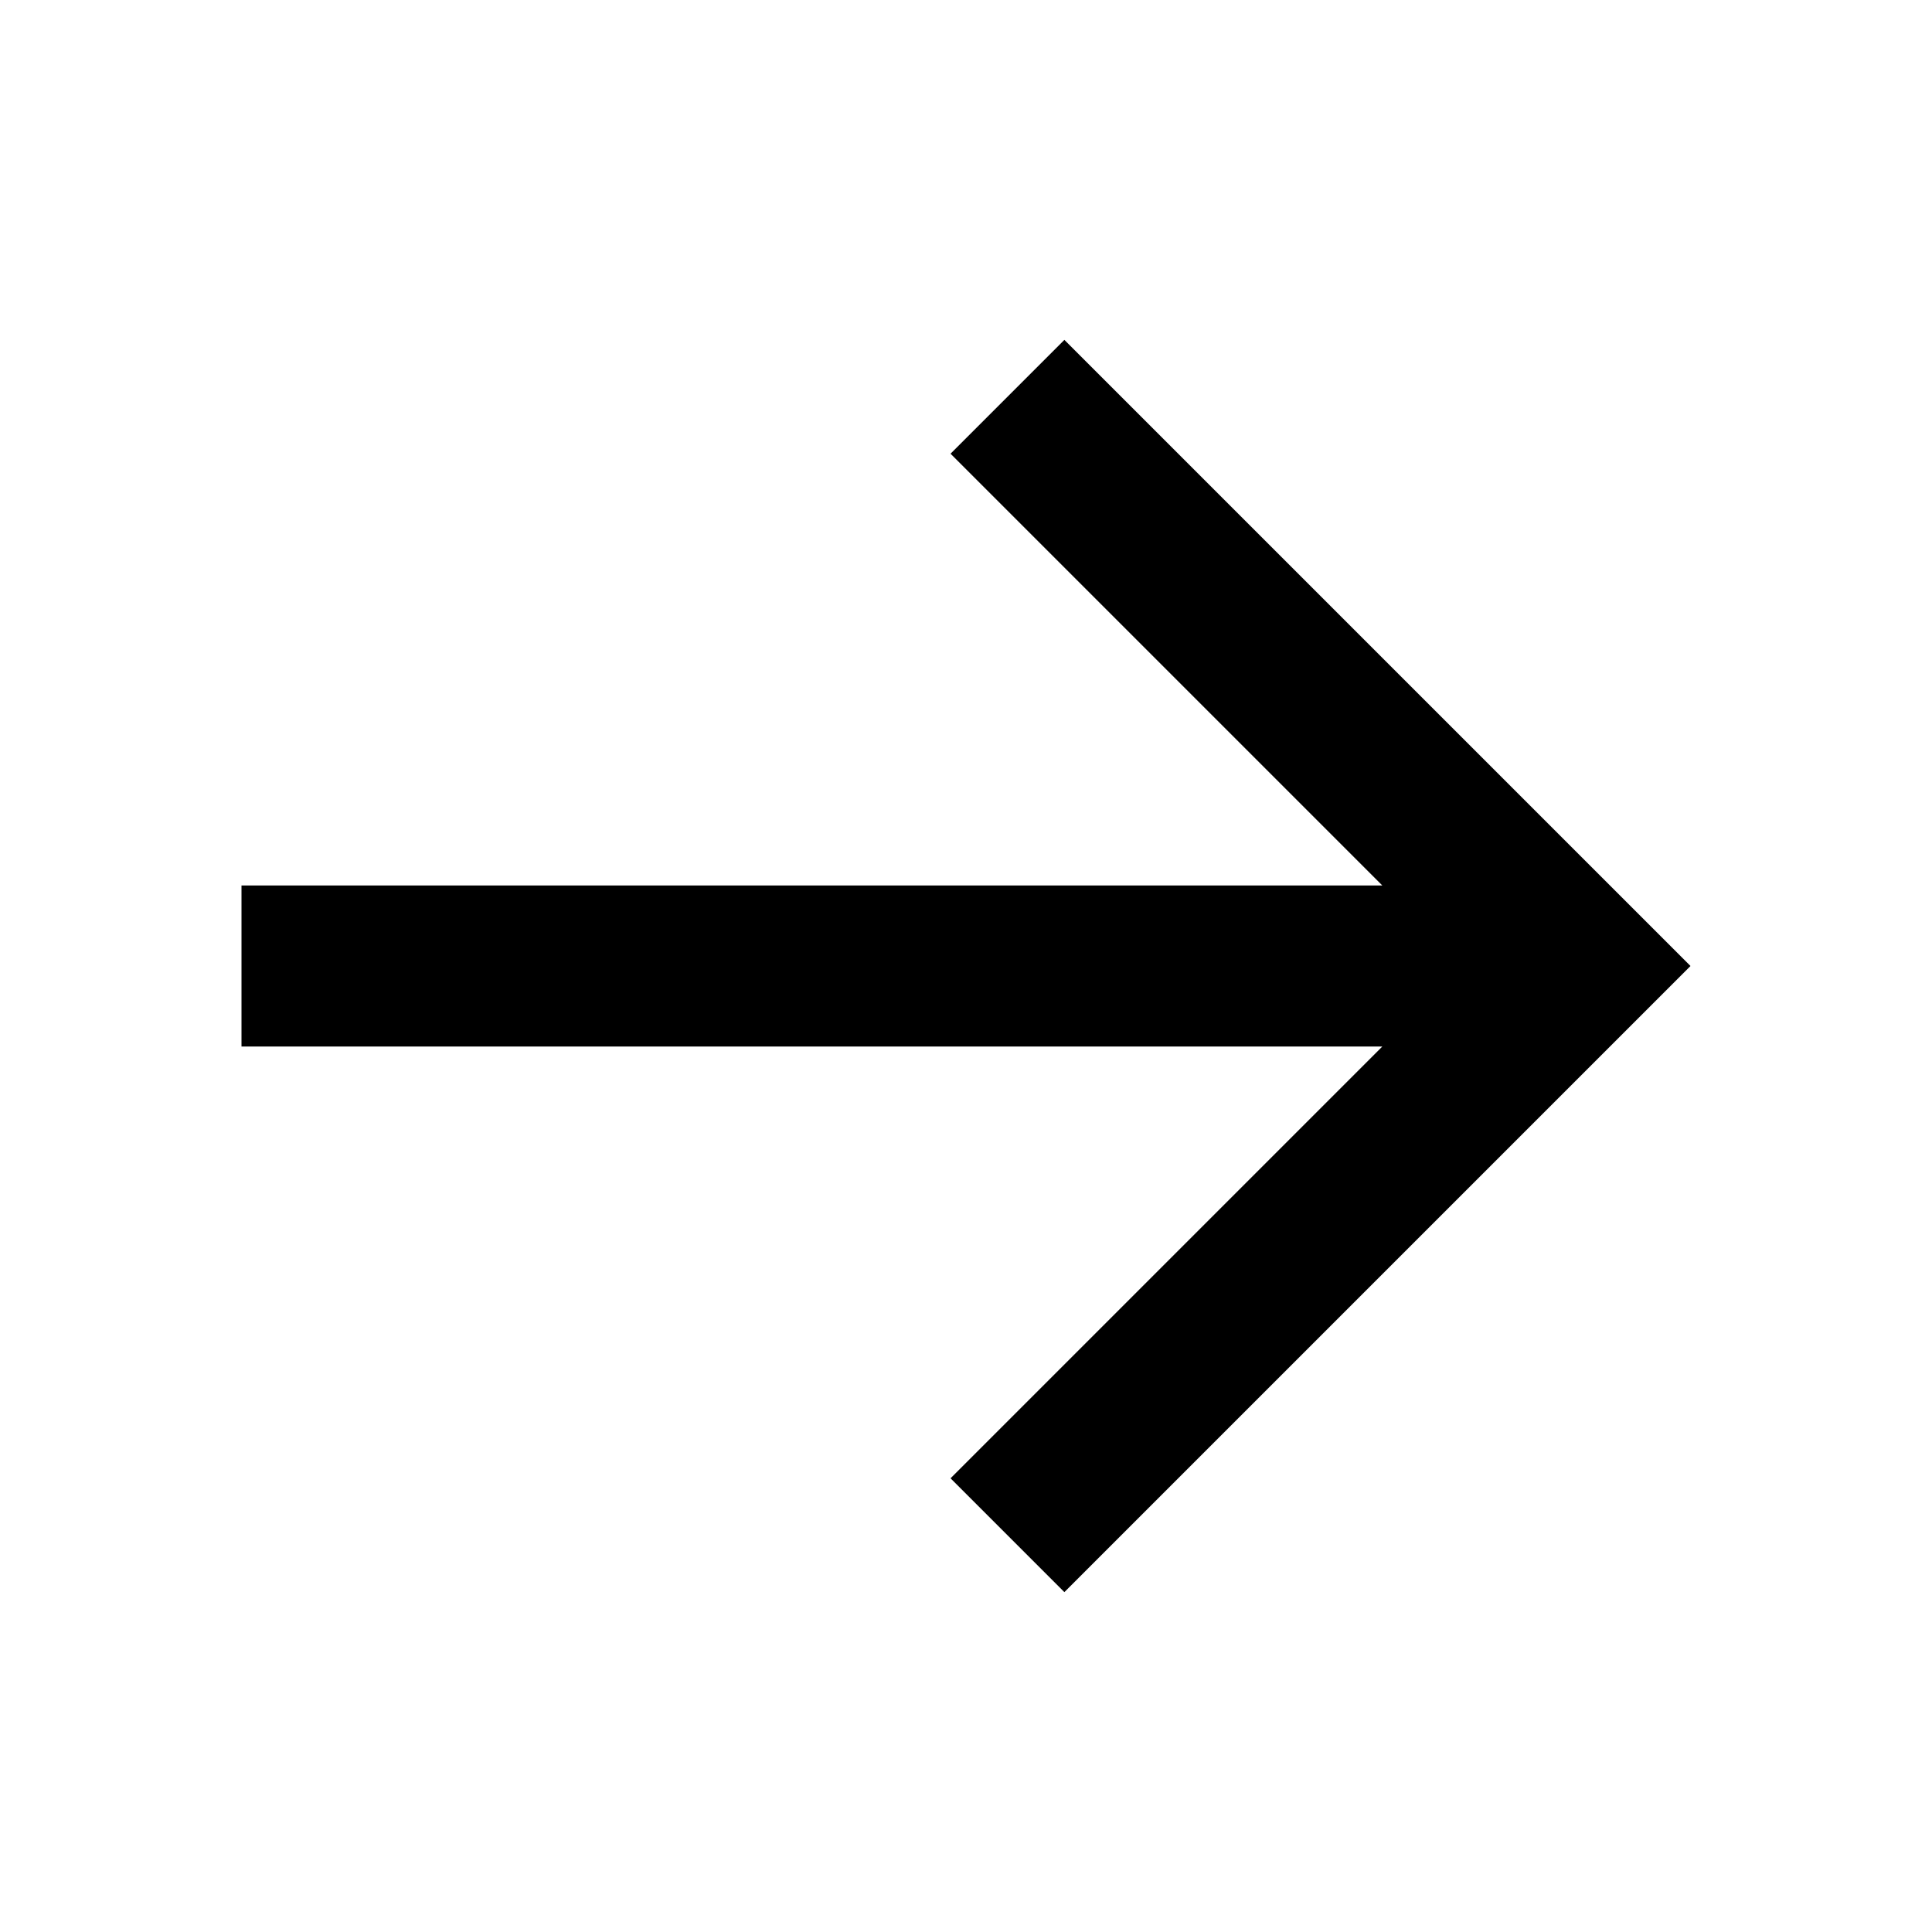
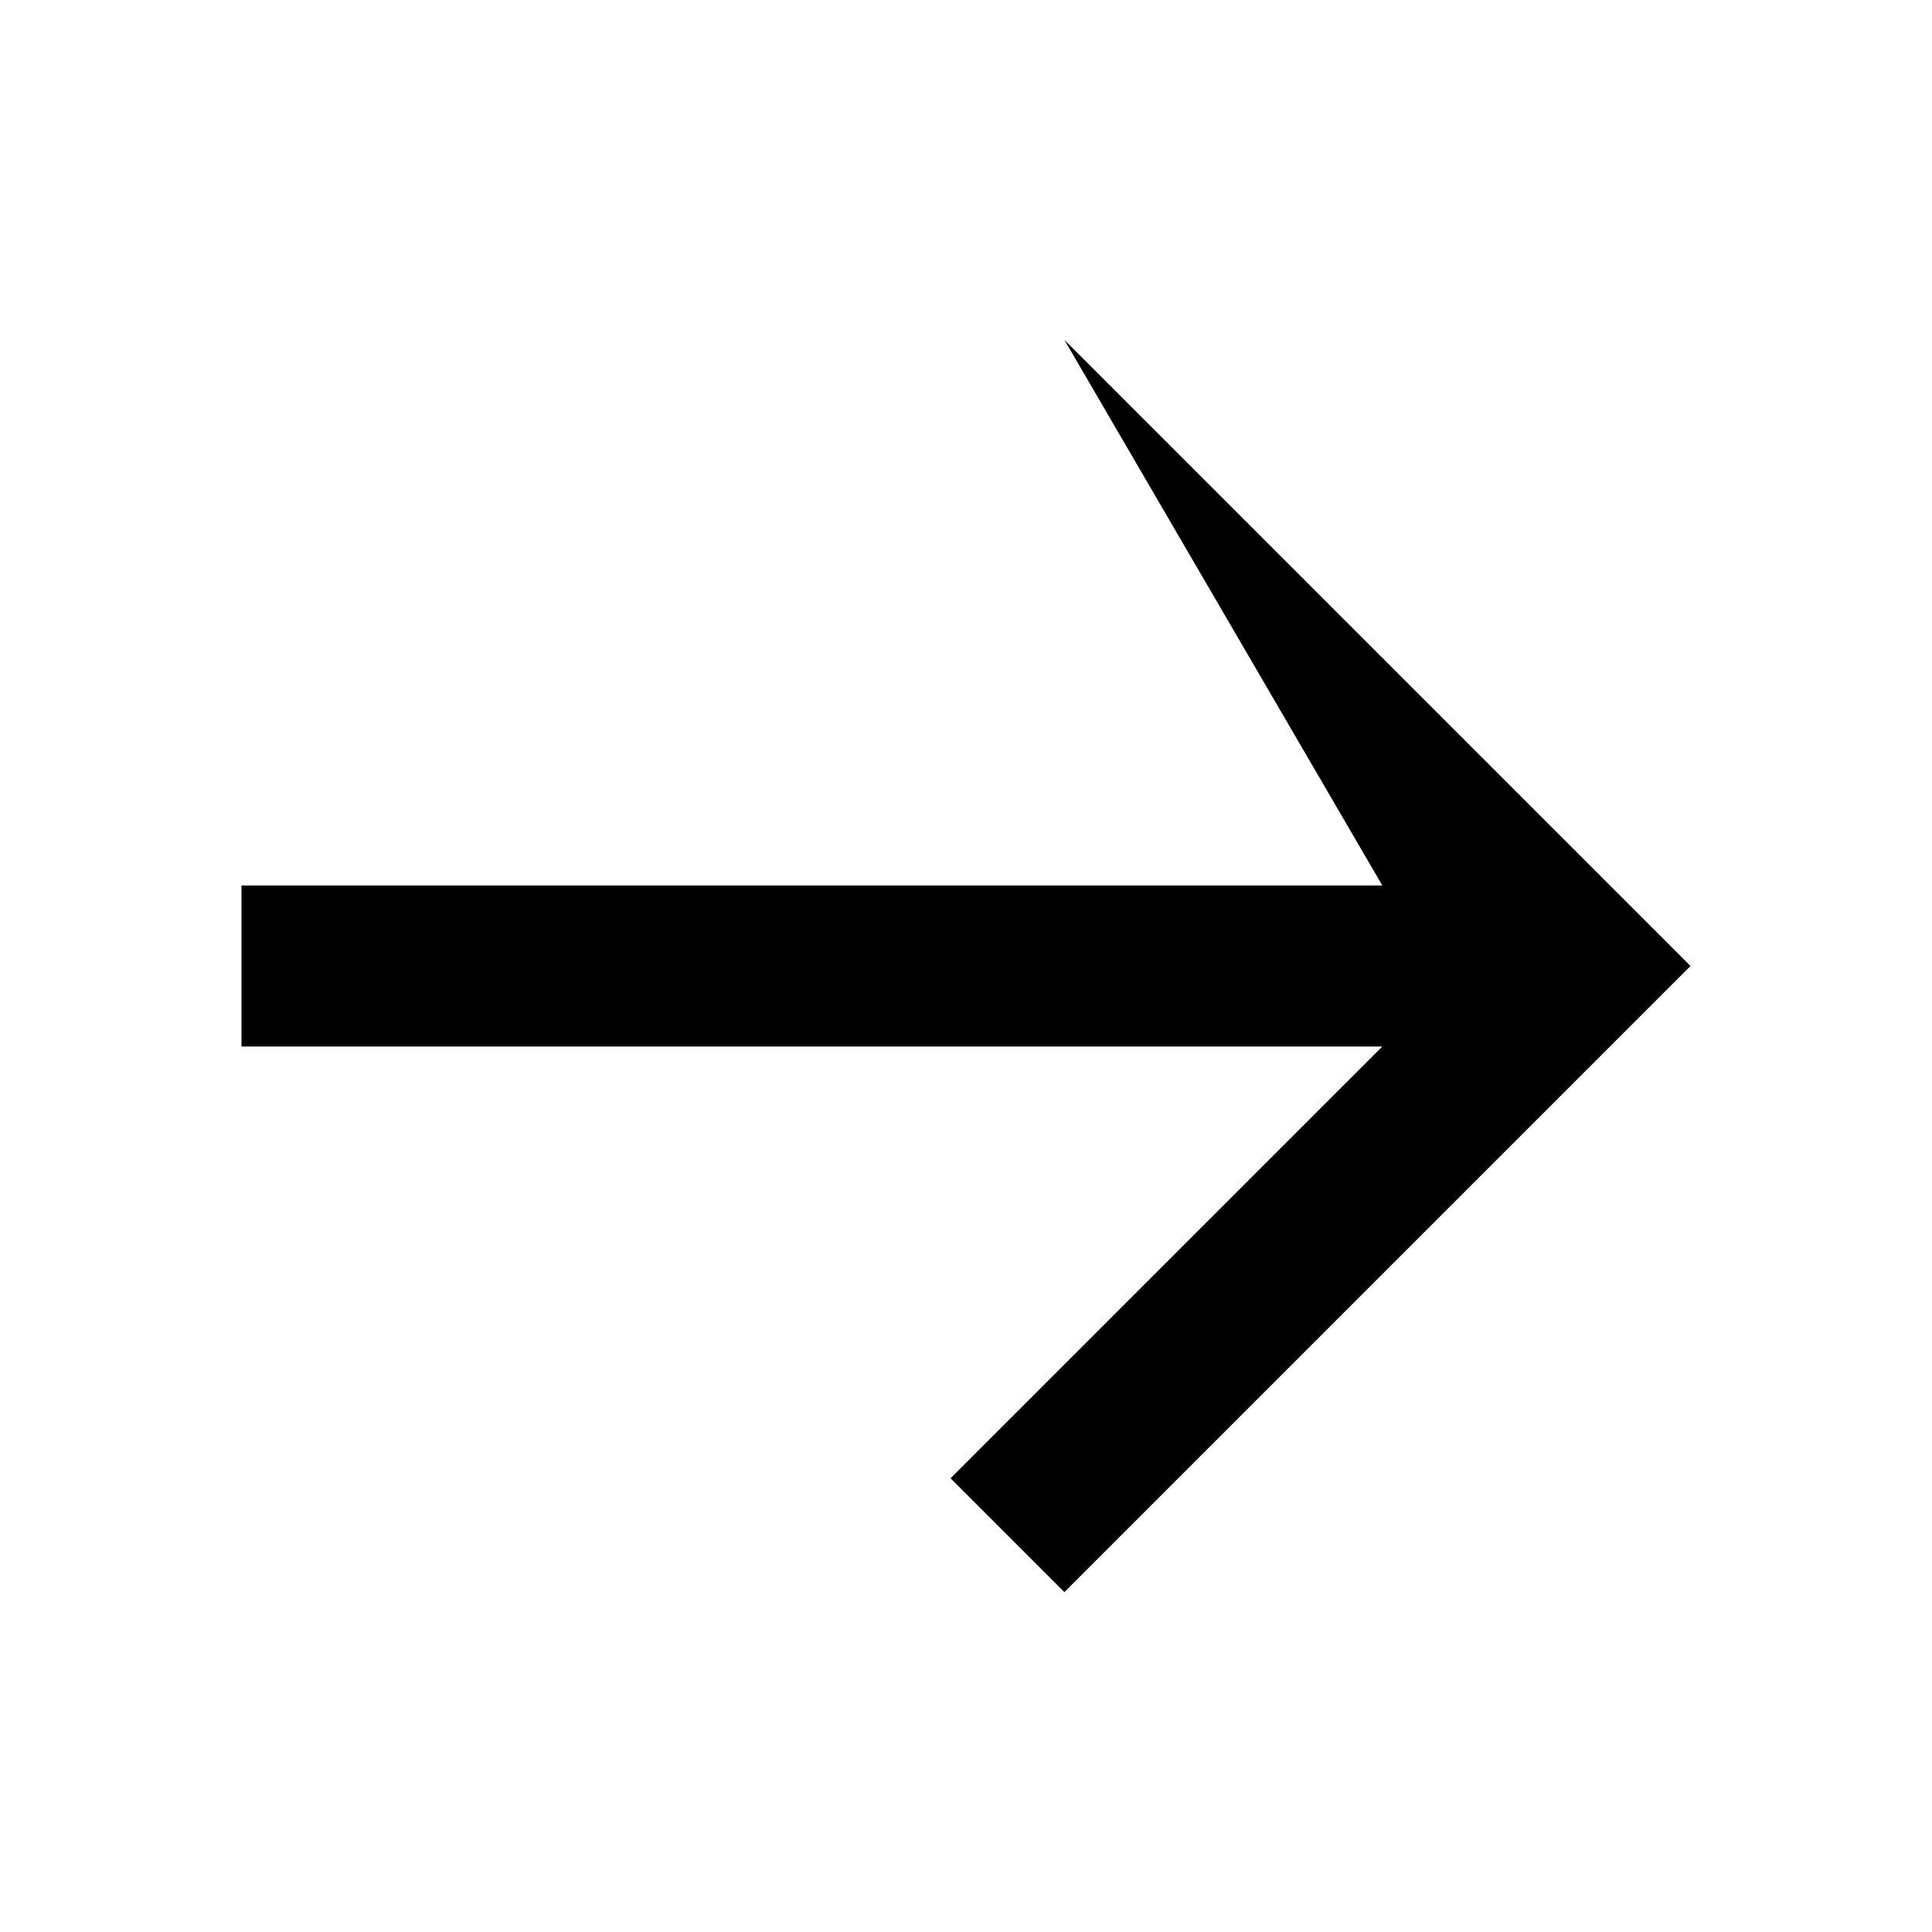
<svg xmlns="http://www.w3.org/2000/svg" width="24" height="24" viewBox="0 0 24 24" fill="none">
-   <path d="M17.172 11L11.808 5.636L13.222 4.222L21 12L13.222 19.778L11.808 18.364L17.172 13H3V11H17.172Z" fill="black" />
+   <path d="M17.172 11L13.222 4.222L21 12L13.222 19.778L11.808 18.364L17.172 13H3V11H17.172Z" fill="black" />
</svg>